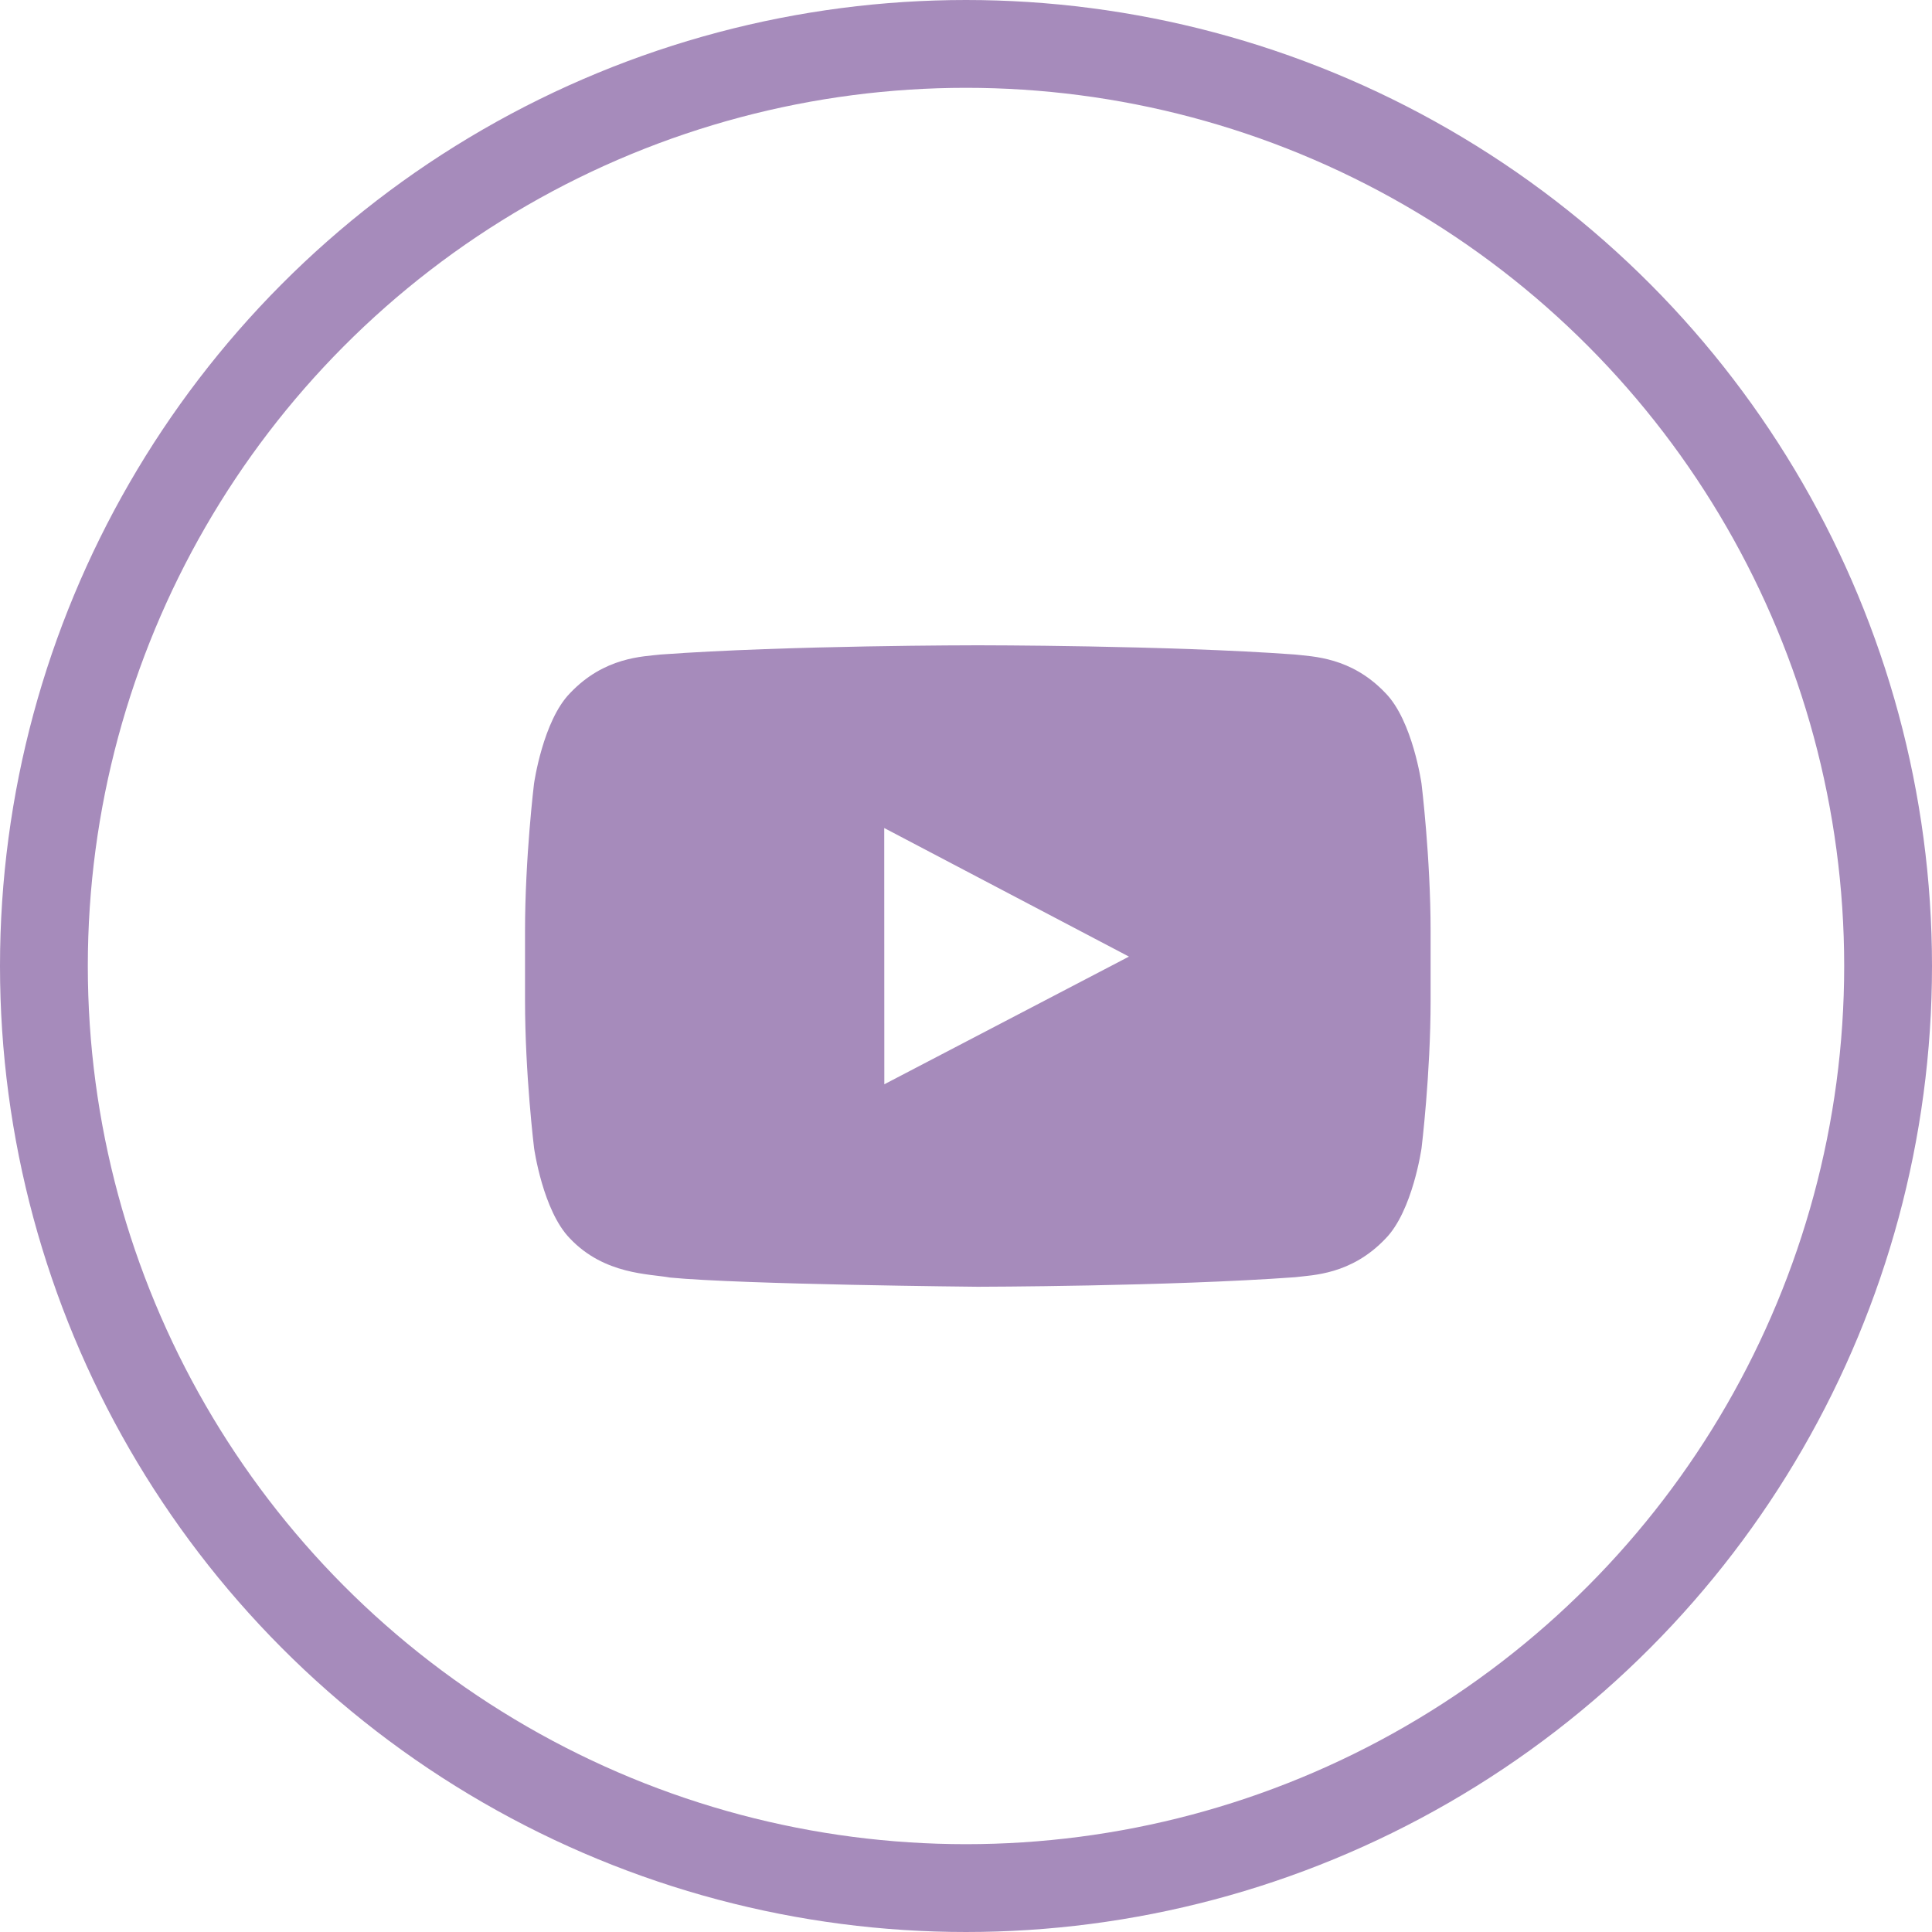
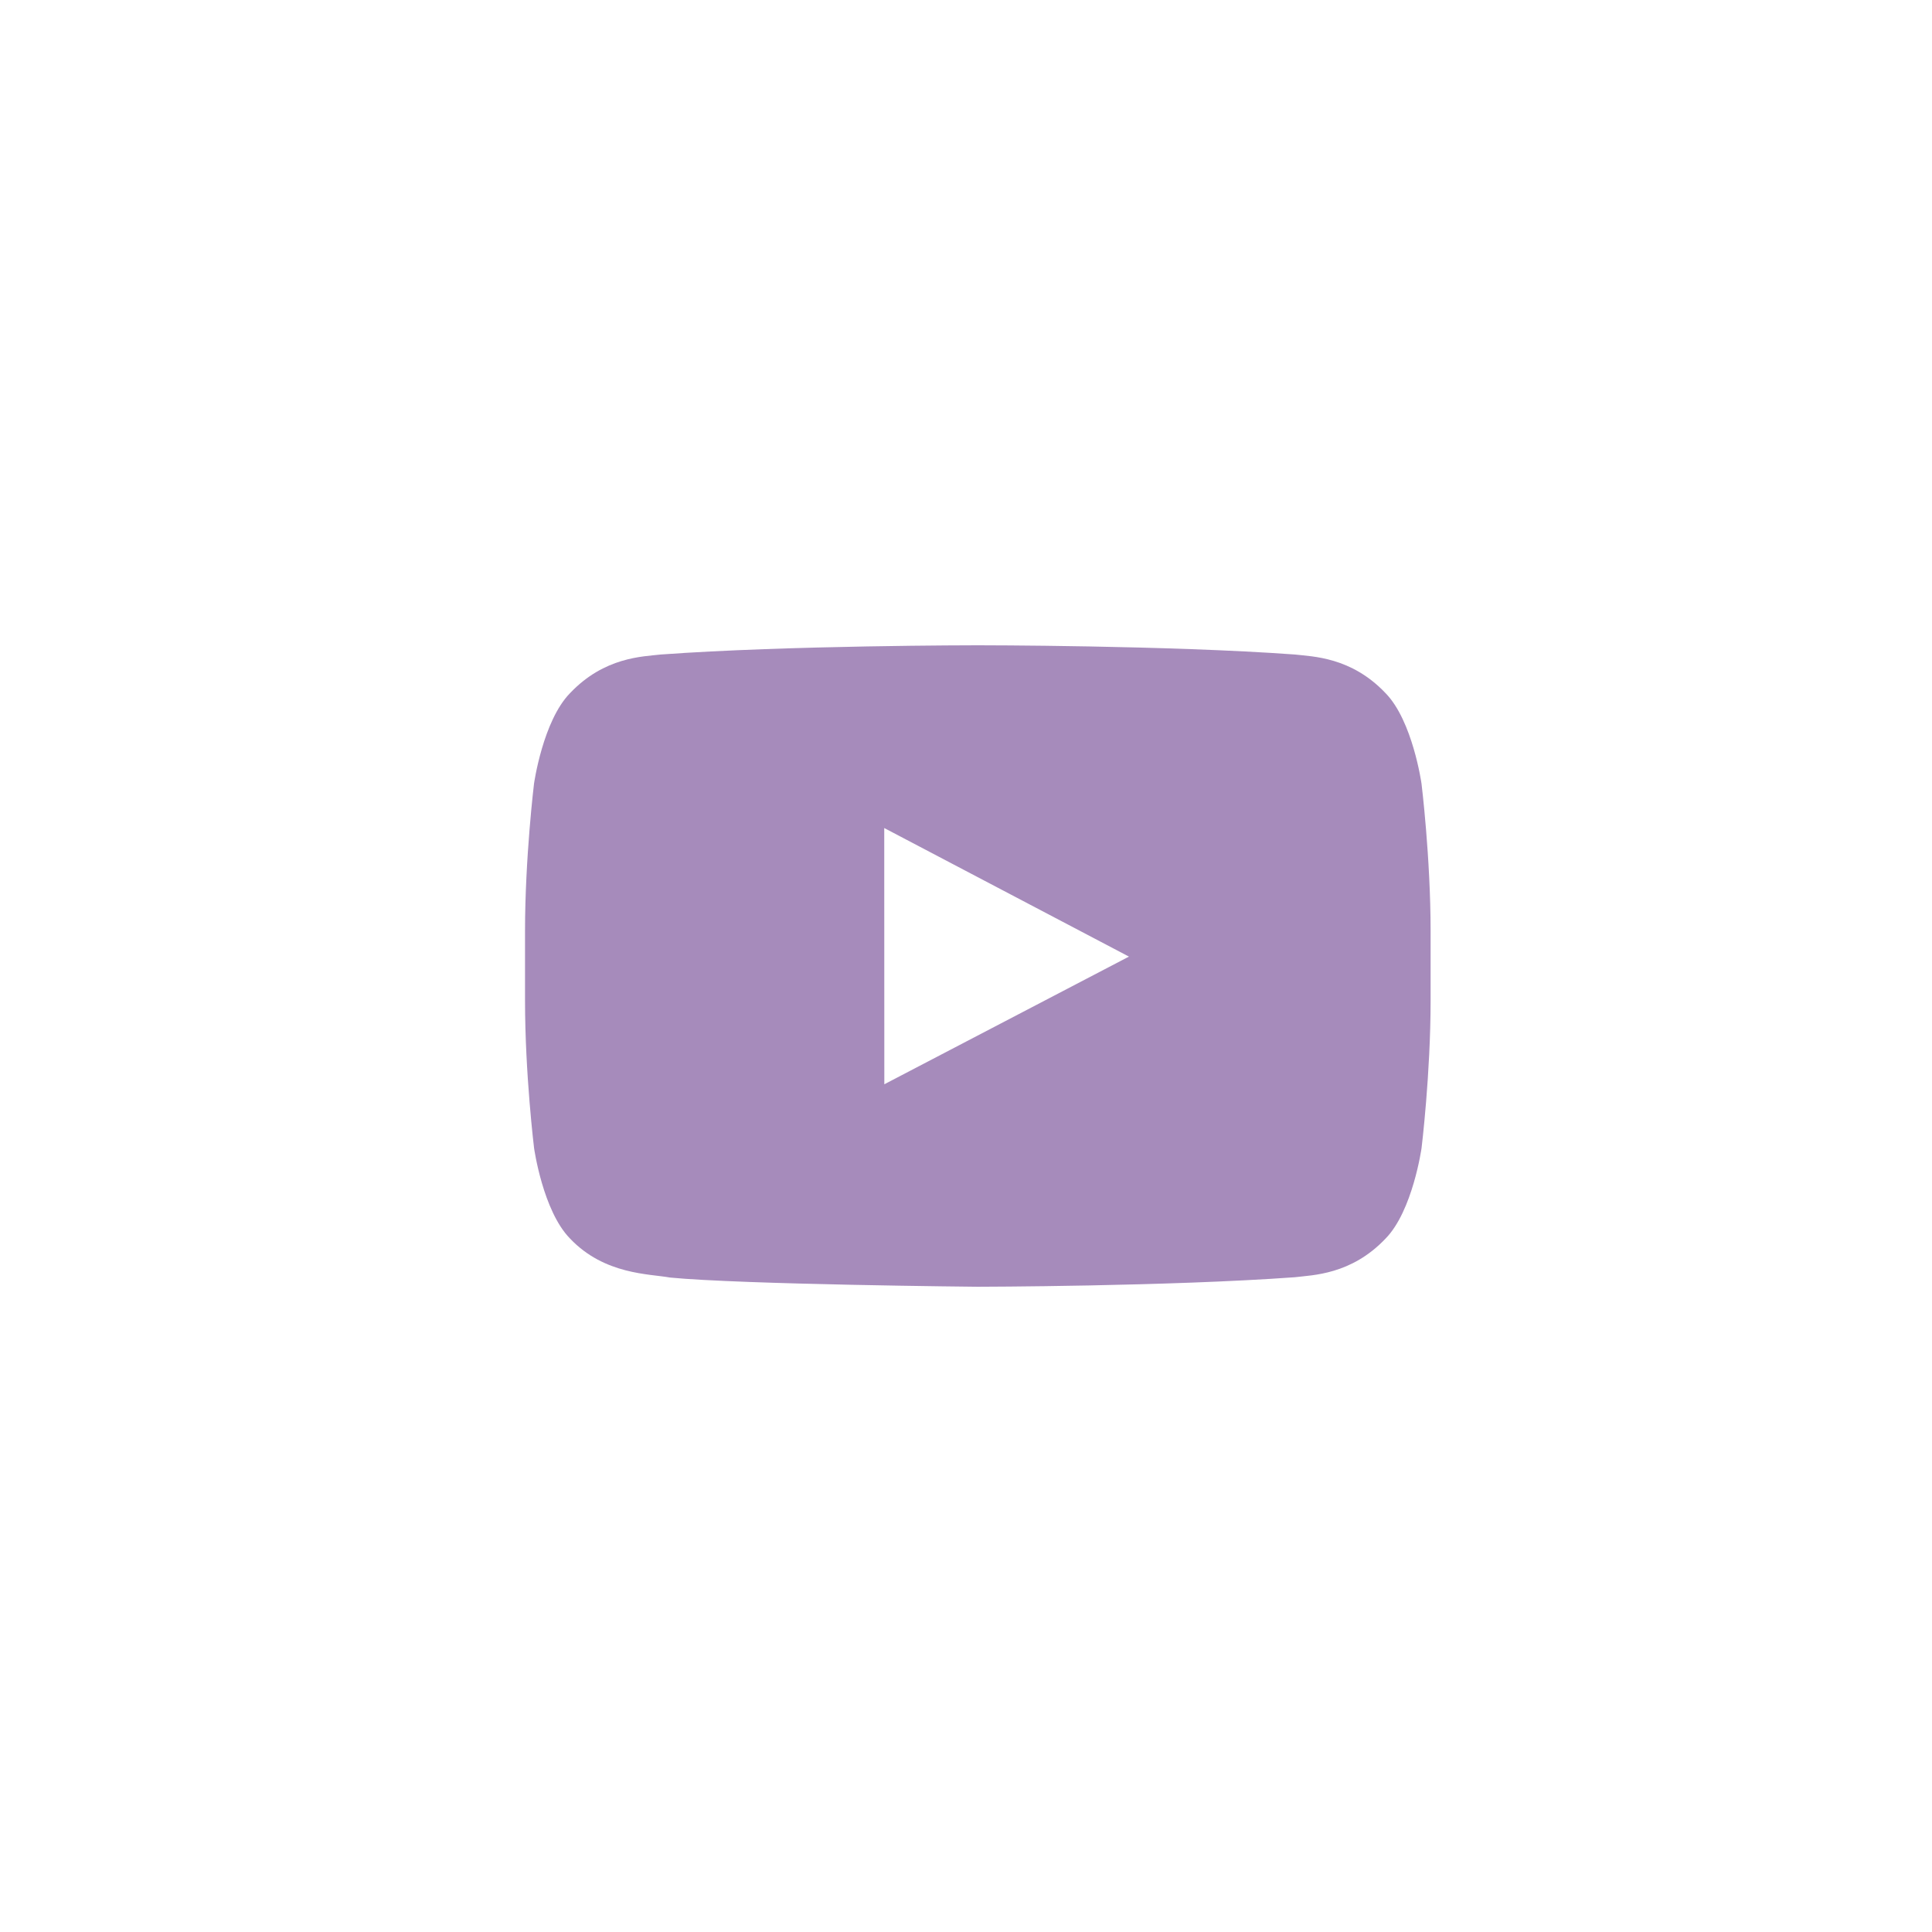
<svg xmlns="http://www.w3.org/2000/svg" width="44" height="44" viewBox="0 0 44 44">
  <g fill="none" fill-rule="evenodd" transform="translate(1 1)">
    <path fill="#A68BBB" d="M19.14 23.694l-.002-5.836 5.573 2.928-5.572 2.908zm12.234-6.847s-.201-1.431-.82-2.062c-.784-.827-1.663-.831-2.066-.879-2.886-.21-7.215-.21-7.215-.21h-.009s-4.33 0-7.215.21c-.404.048-1.282.052-2.067.88-.618.63-.82 2.06-.82 2.06s-.205 1.682-.205 3.362v1.576c0 1.682.206 3.362.206 3.362s.2 1.431.819 2.061c.785.828 1.815.802 2.274.888 1.65.16 7.013.21 7.013.21s4.333-.007 7.22-.217c.402-.05 1.281-.053 2.066-.88.618-.63.82-2.062.82-2.062s.206-1.68.206-3.362v-1.576c0-1.68-.207-3.361-.207-3.361z" />
-     <circle cx="21" cy="21" r="21" stroke="#A68BBB" stroke-width="2" />
  </g>
</svg>